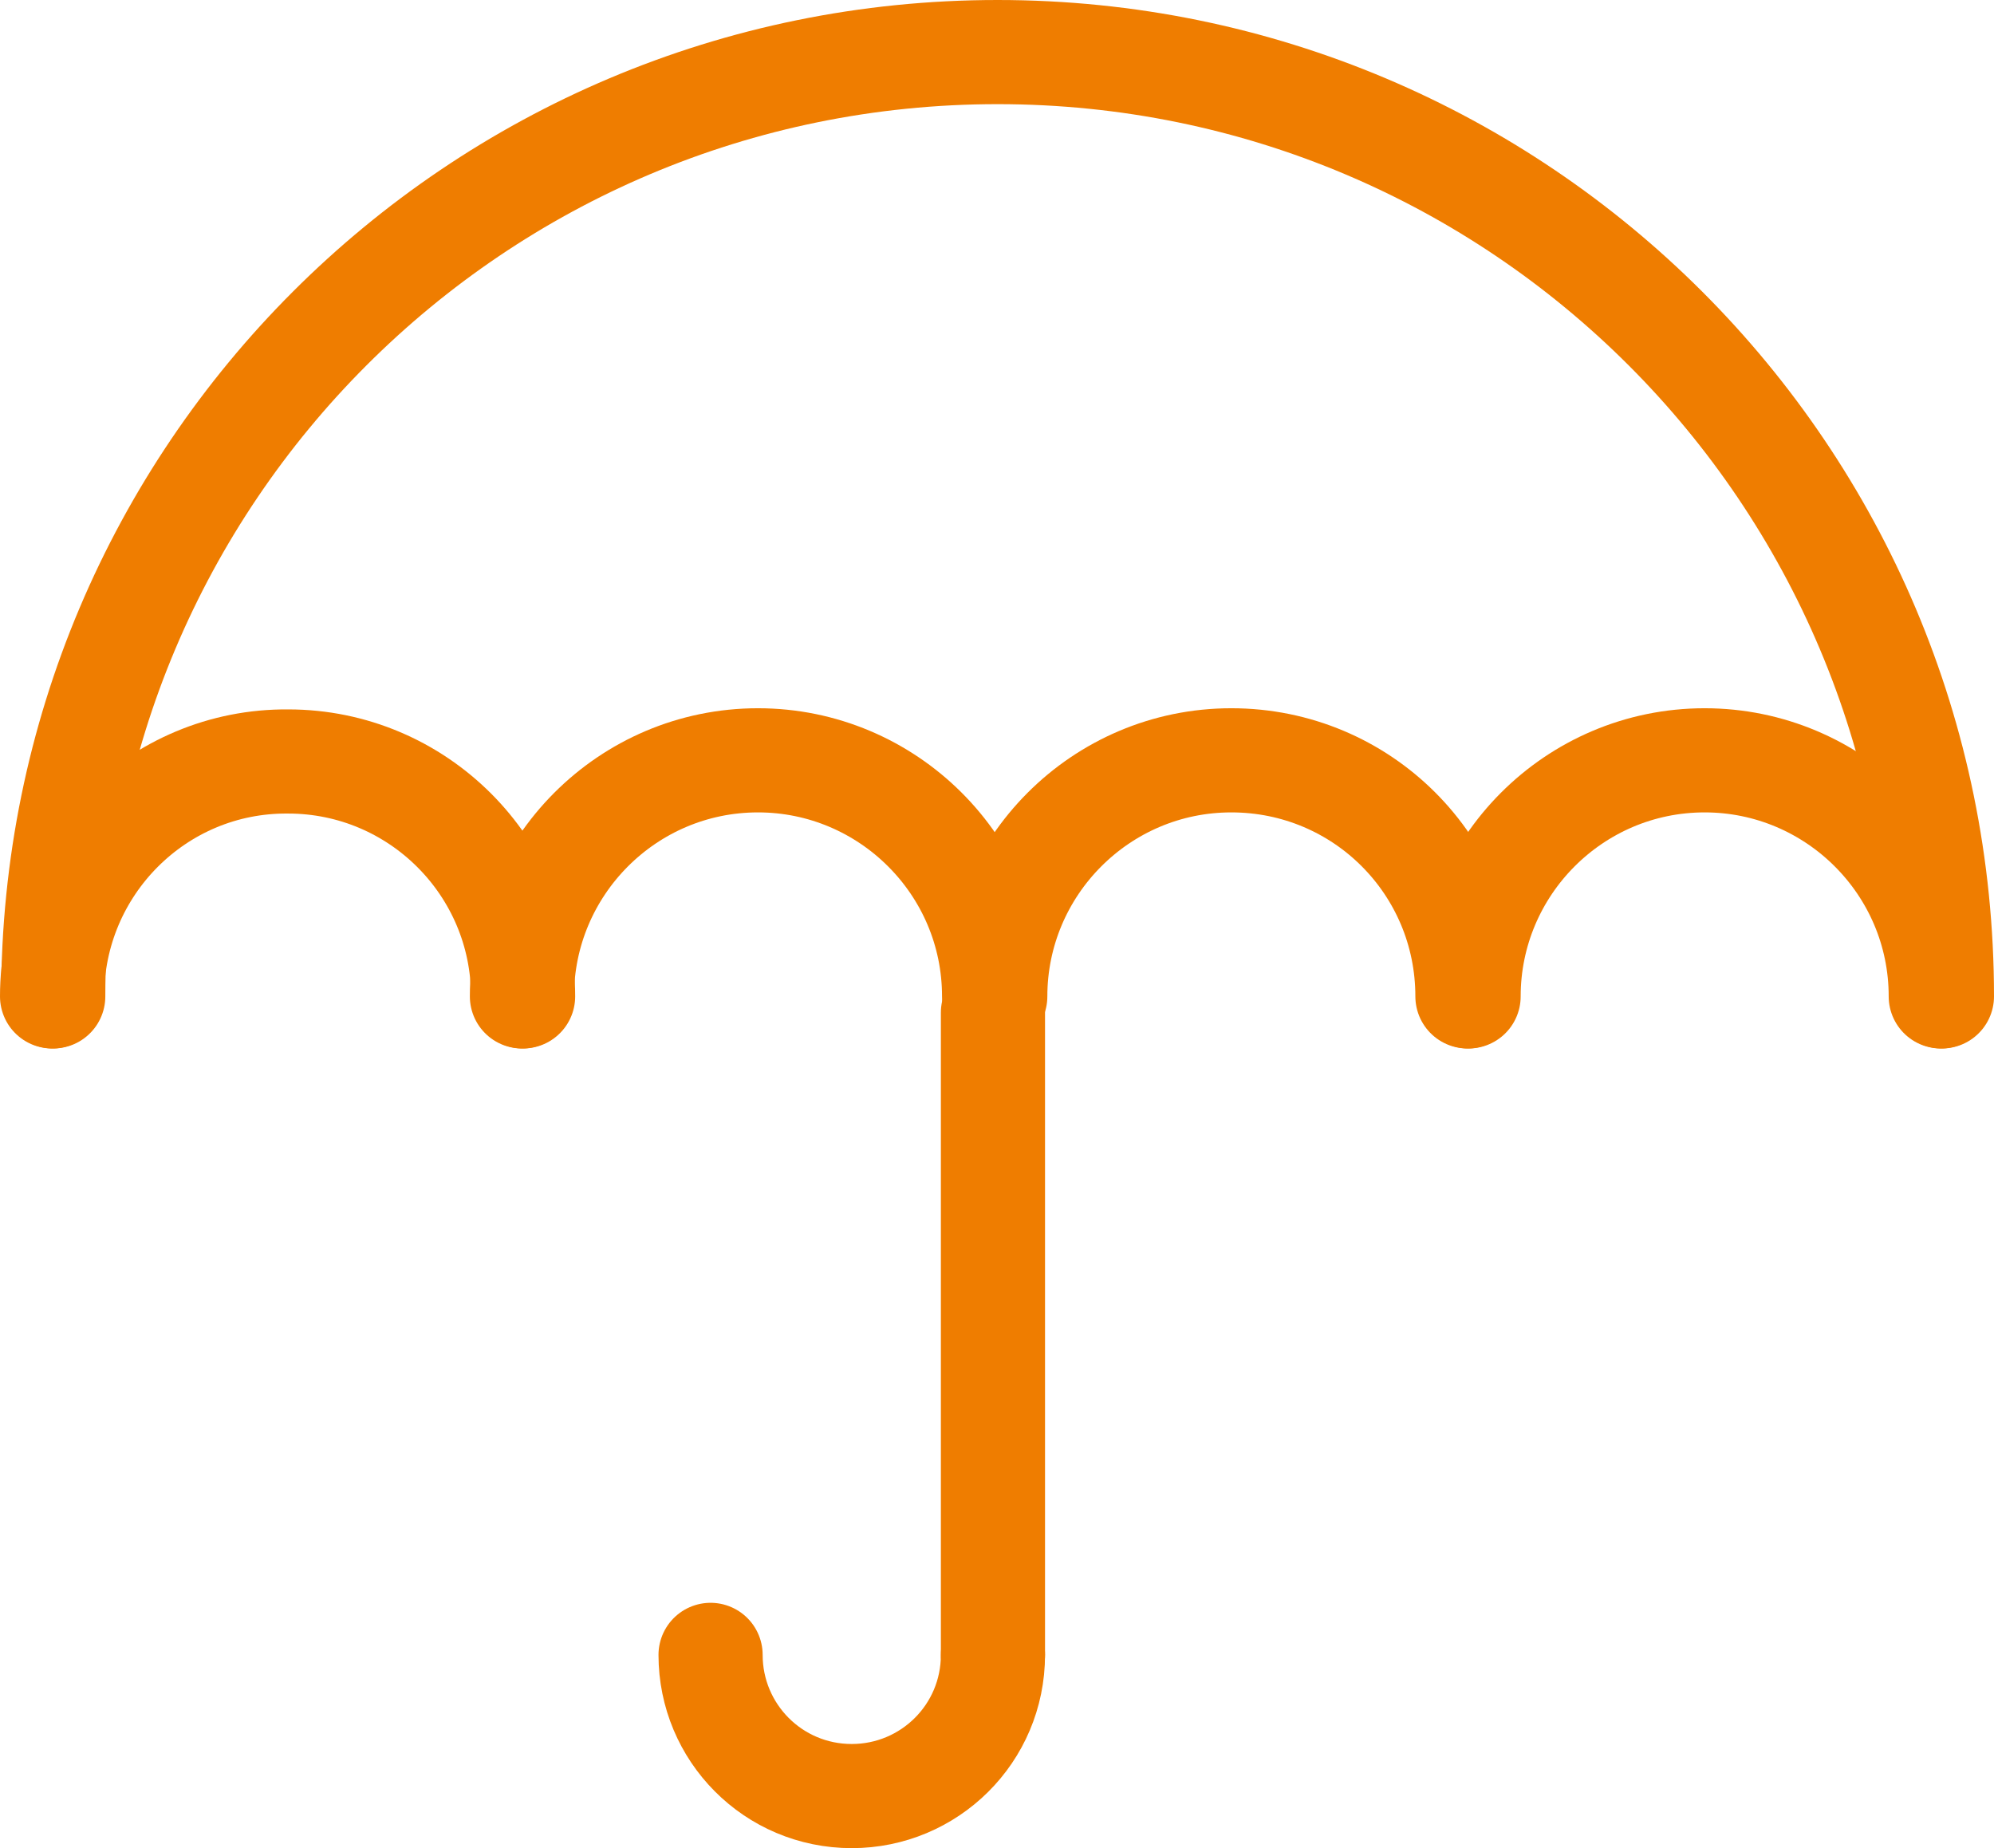
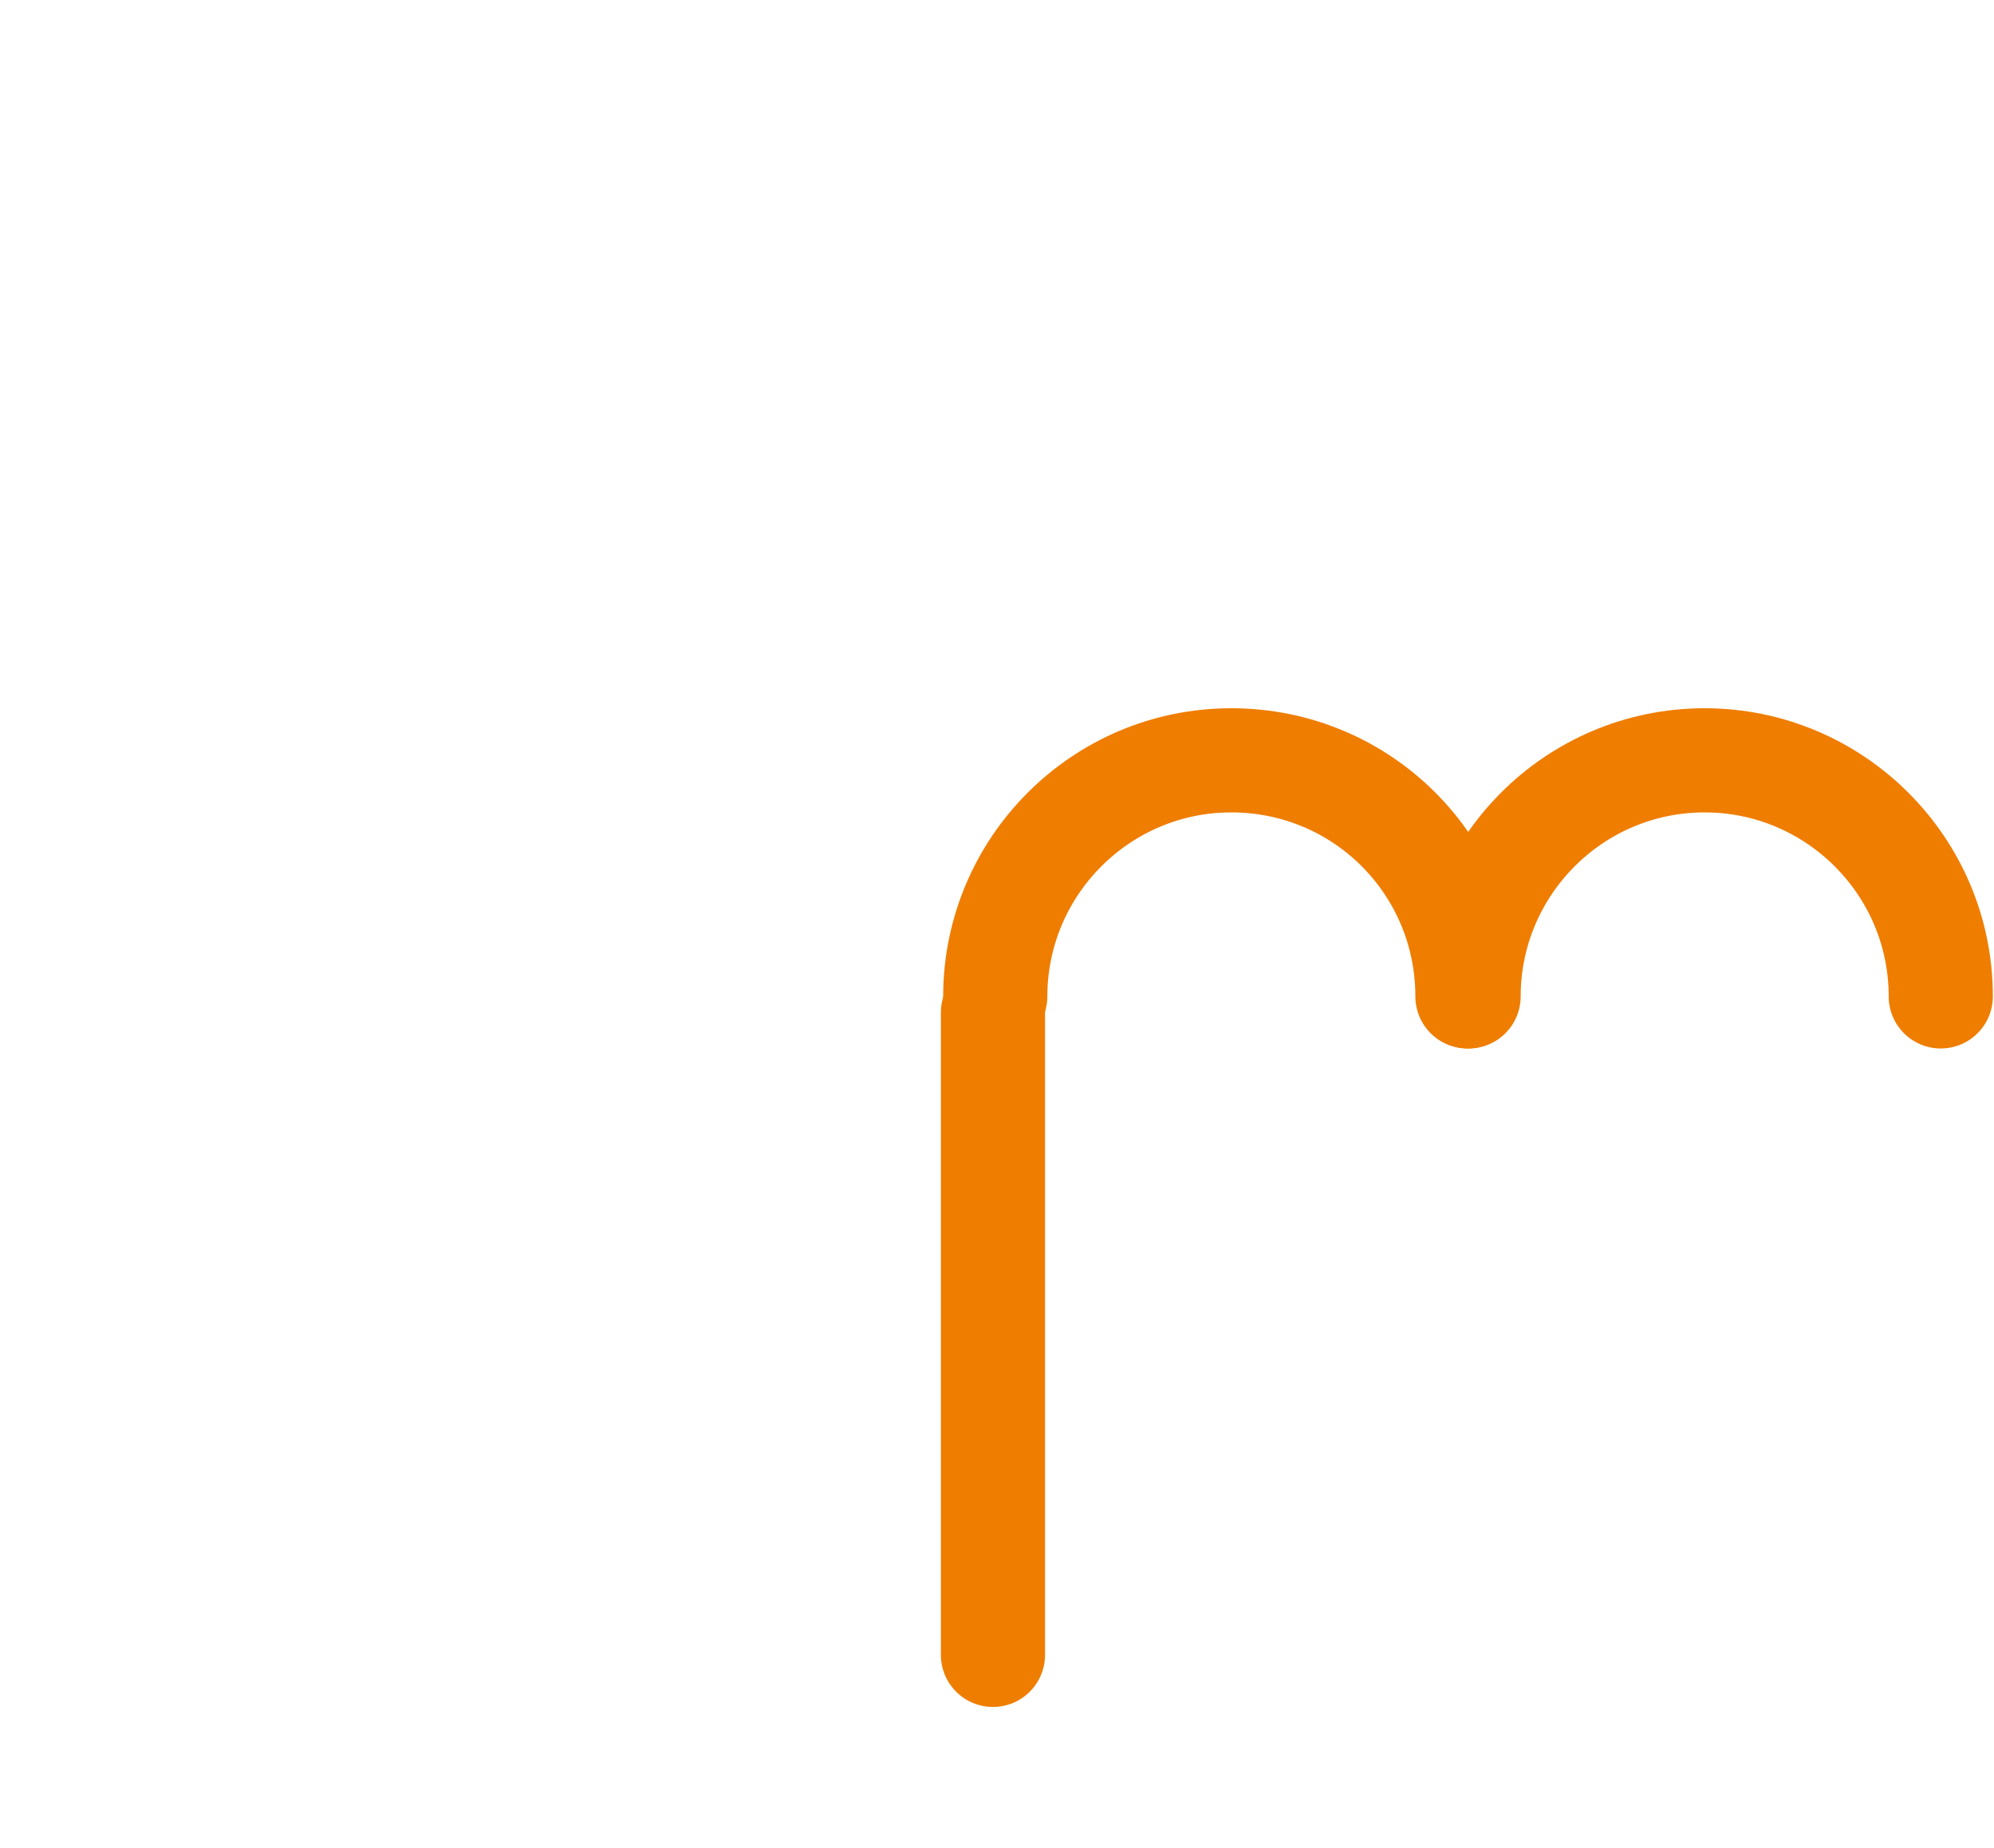
<svg xmlns="http://www.w3.org/2000/svg" version="1.1" id="a3223ec2-3cb5-4ade-b201-2dfd8d59f783" x="0px" y="0px" viewBox="0 0 172.3 159.7" style="enable-background:new 0 0 172.3 159.7;" xml:space="preserve">
  <style type="text/css">
	.st0{fill:none;stroke:#EF7D00;stroke-width:9;stroke-linecap:round;stroke-linejoin:round;}
</style>
  <title>gesetzlich-versichert</title>
-   <path class="st0" d="M4.6,86.1C4.6,41,41.1,4.5,86.2,4.5s81.6,36.5,81.6,81.6" />
-   <path class="st0" d="M4.5,86.1c0-11.2,9.1-20.4,20.4-20.3c11.2,0,20.3,9.1,20.3,20.3" />
-   <path class="st0" d="M45.1,86.1c0-11.2,9.1-20.4,20.4-20.4c11.2,0,20.4,9.1,20.4,20.4" />
  <path class="st0" d="M86,86.1c0-11.2,9.1-20.4,20.4-20.4s20.4,9.1,20.4,20.4c0,0,0,0,0,0" />
  <path class="st0" d="M126.9,86.1c0-11.2,9.1-20.4,20.4-20.4c11.2,0,20.4,9.1,20.4,20.4c0,0,0,0,0,0" />
  <path class="st0" d="M85.8,87.5V143" />
-   <path class="st0" d="M85.8,143c0,6.8-5.5,12.2-12.2,12.2c-6.8,0-12.2-5.5-12.2-12.2c0,0,0,0,0,0" />
</svg>